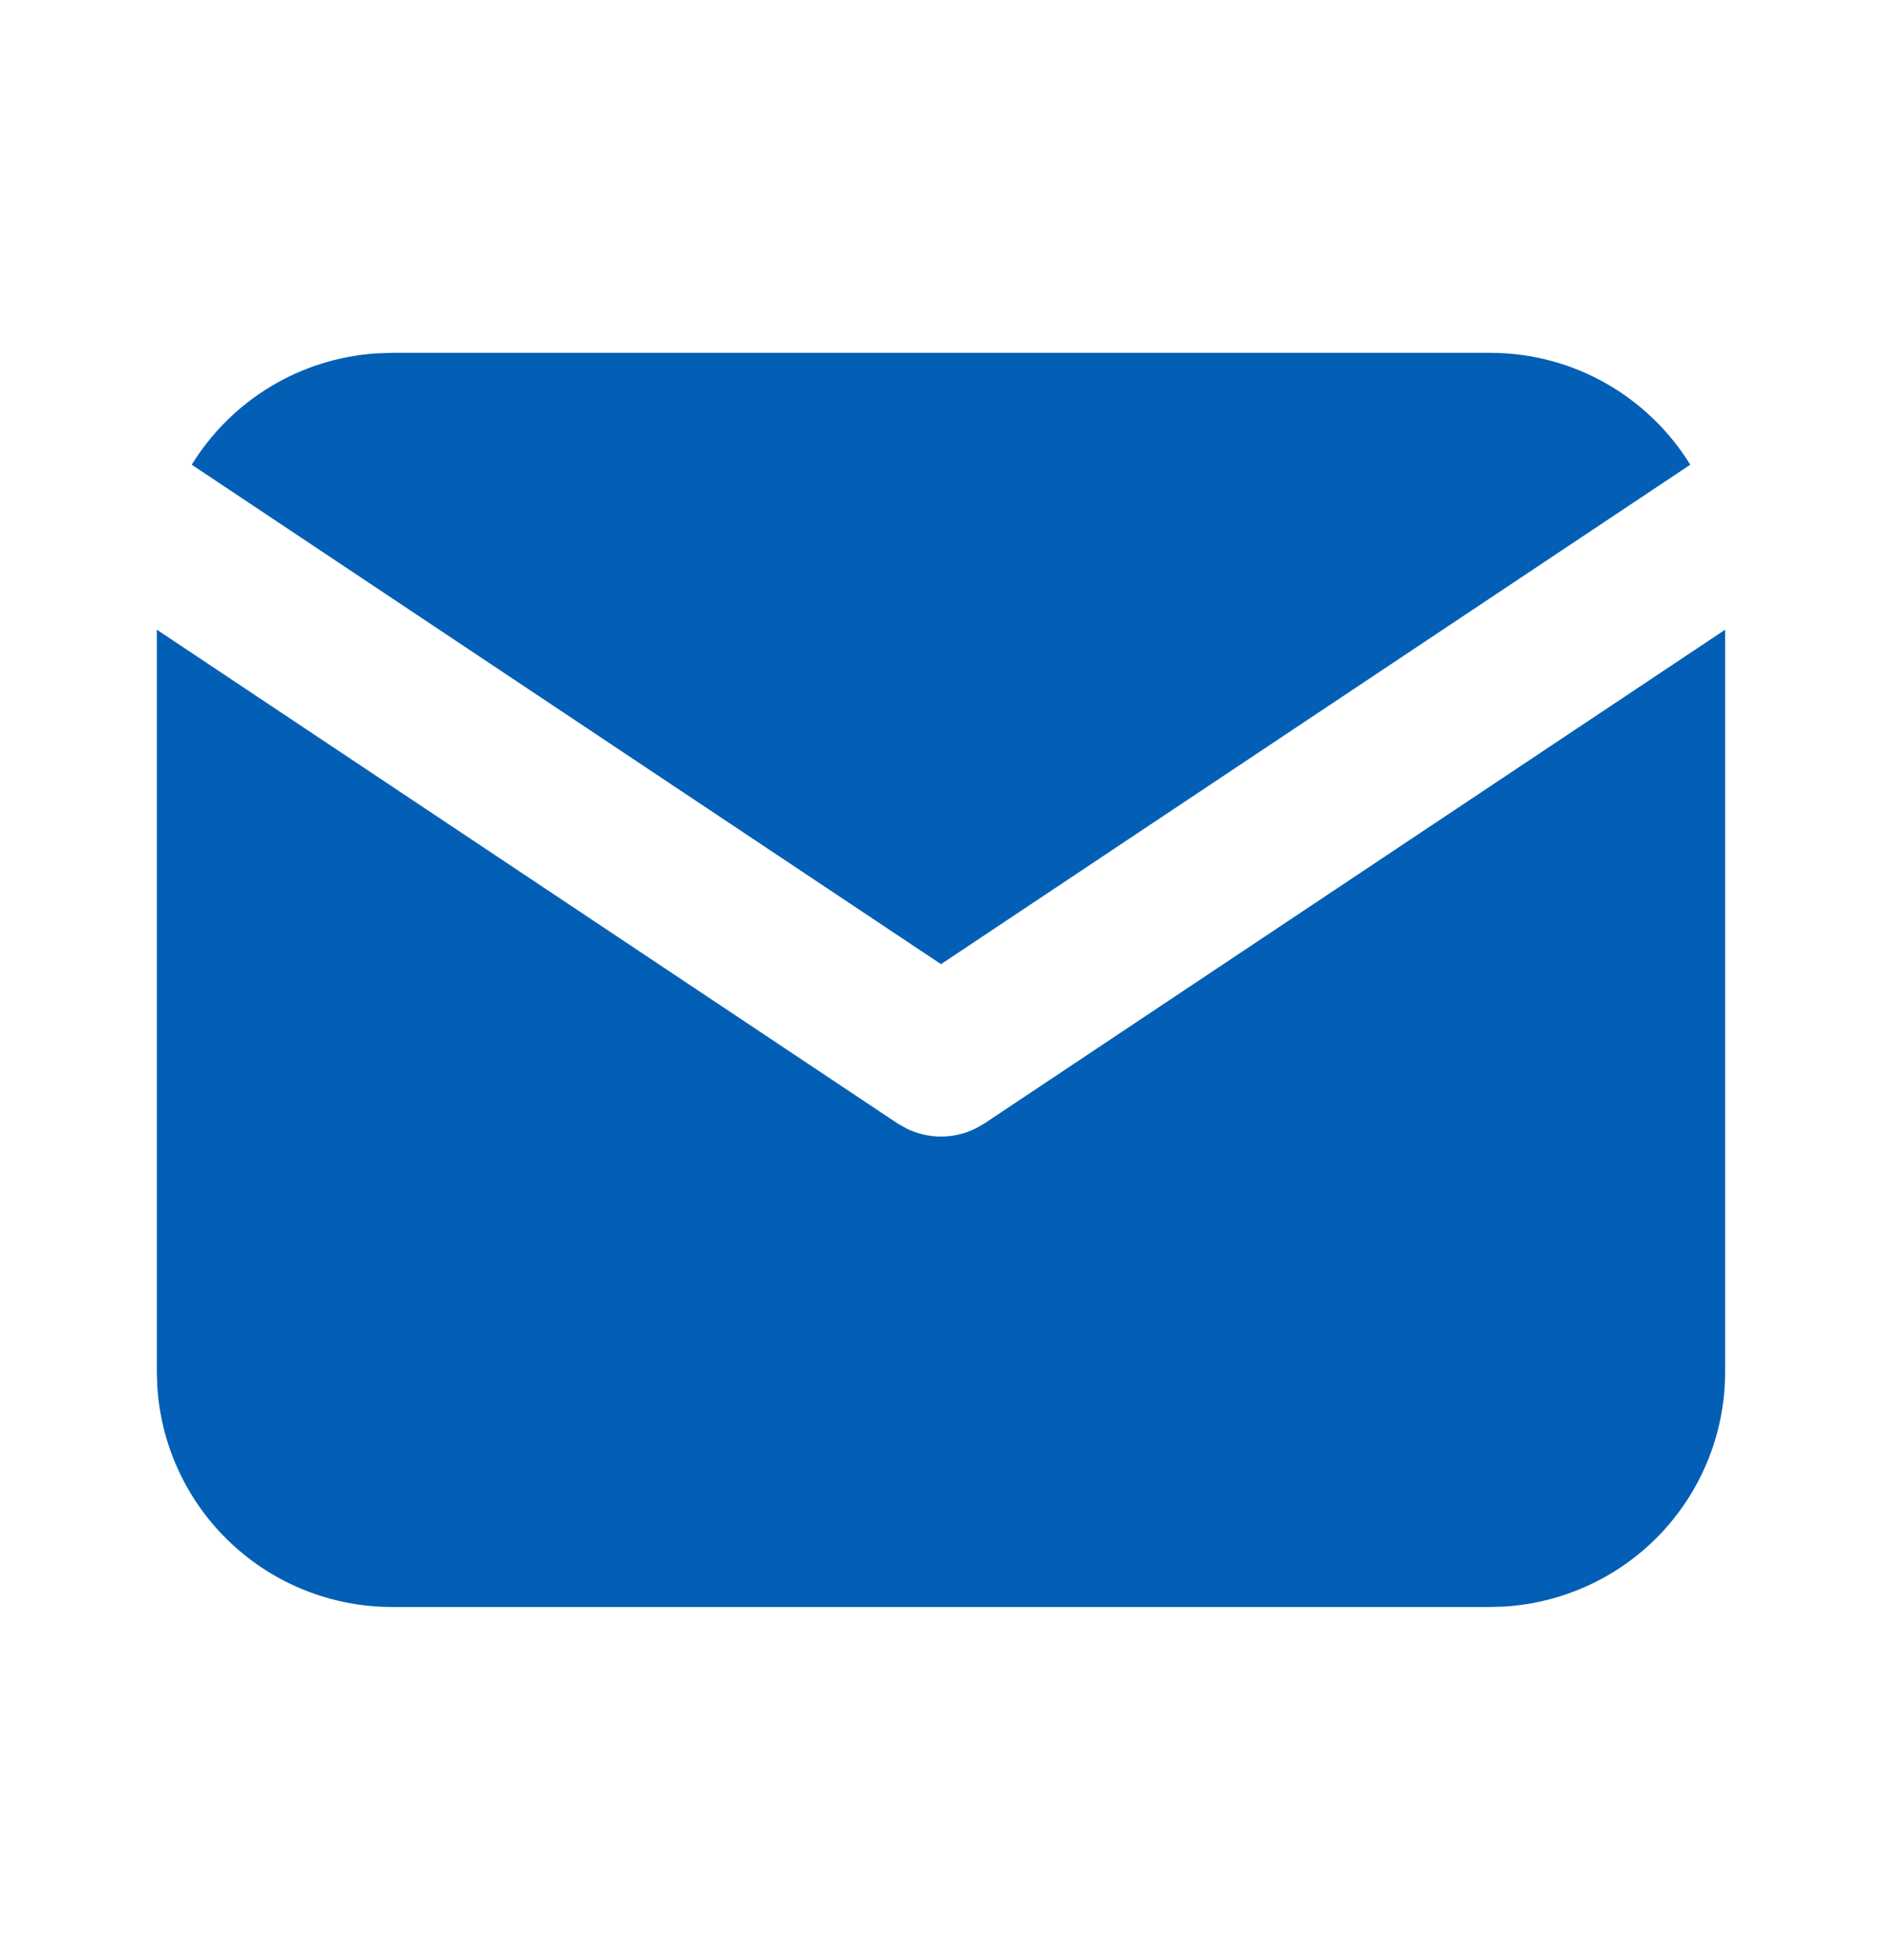
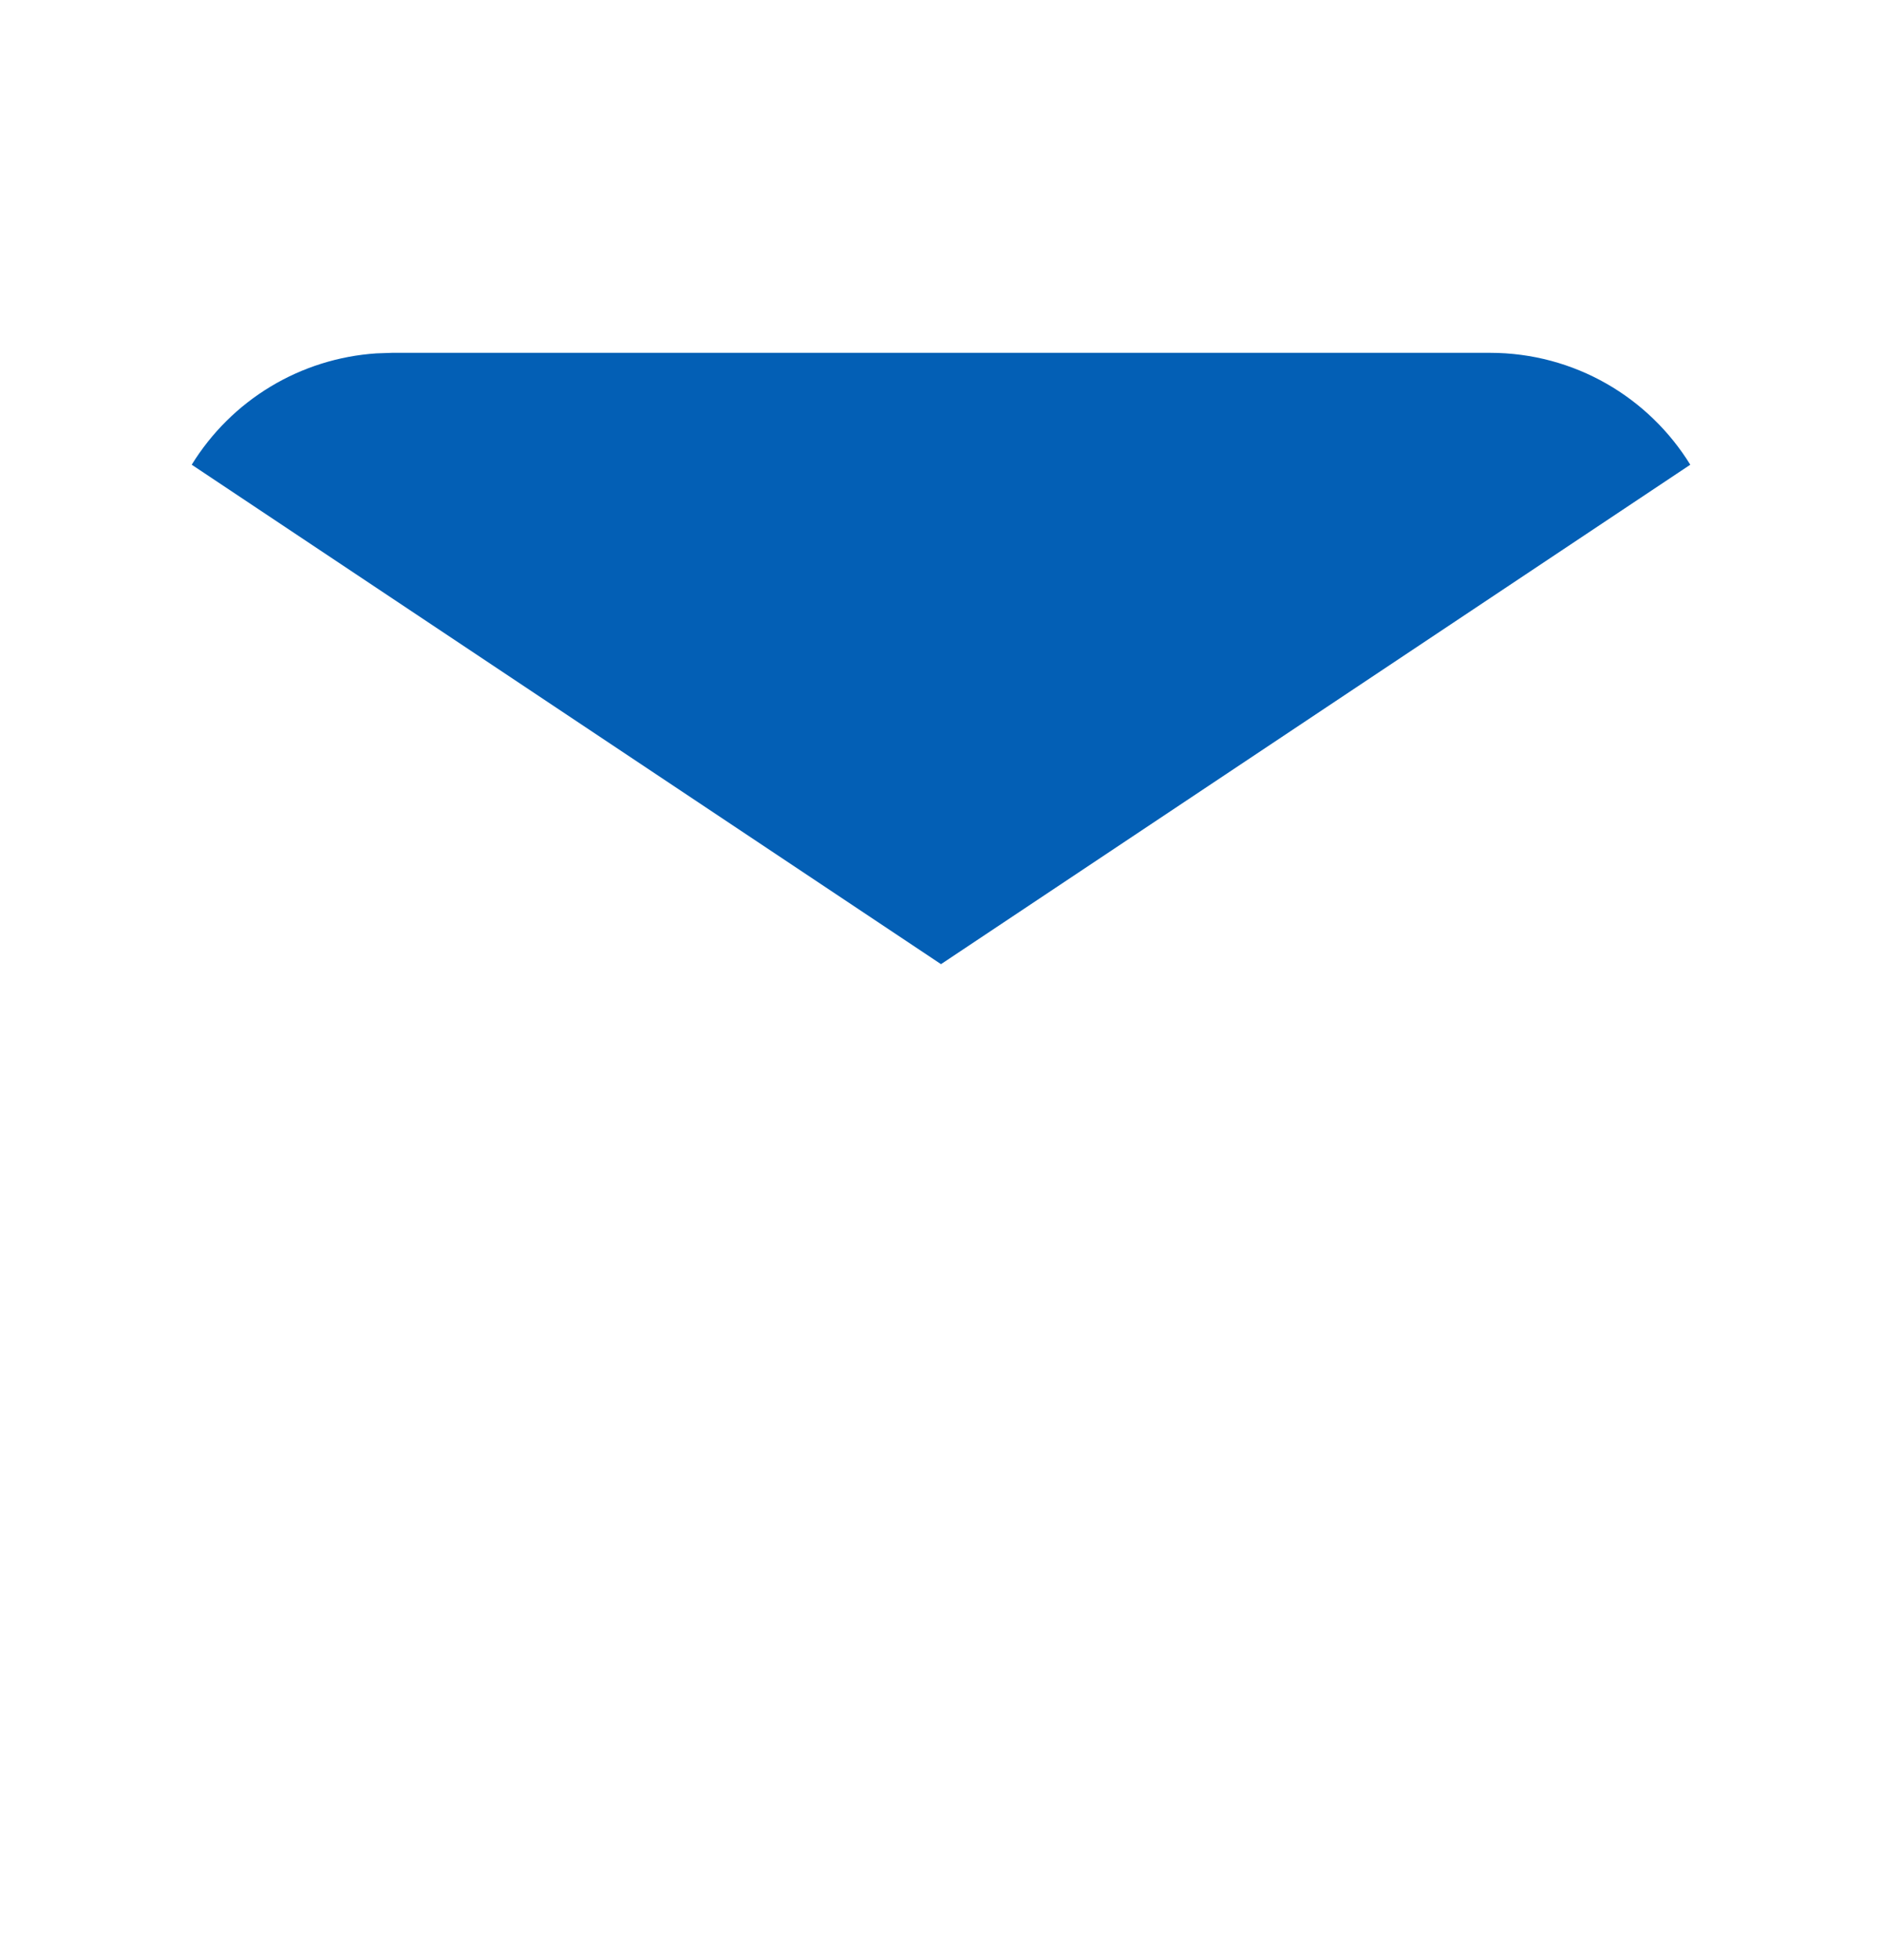
<svg xmlns="http://www.w3.org/2000/svg" width="24" height="25" viewBox="0 0 24 25" fill="none">
-   <path d="M22 8.031V17.496C22 18.262 21.708 18.998 21.183 19.555C20.658 20.111 19.94 20.446 19.176 20.491L19 20.496H5C4.235 20.496 3.498 20.204 2.942 19.679C2.385 19.154 2.05 18.436 2.005 17.672L2 17.496V8.031L11.445 14.328L11.561 14.394C11.698 14.461 11.848 14.496 12 14.496C12.152 14.496 12.302 14.461 12.439 14.394L12.555 14.328L22 8.031Z" fill="#035FB5" />
  <path d="M19 4.5C20.08 4.5 21.027 5.07 21.555 5.927L12 12.297L2.445 5.927C2.696 5.52 3.04 5.178 3.45 4.931C3.859 4.684 4.322 4.539 4.799 4.507L5 4.5H19Z" fill="#035FB5" />
</svg>